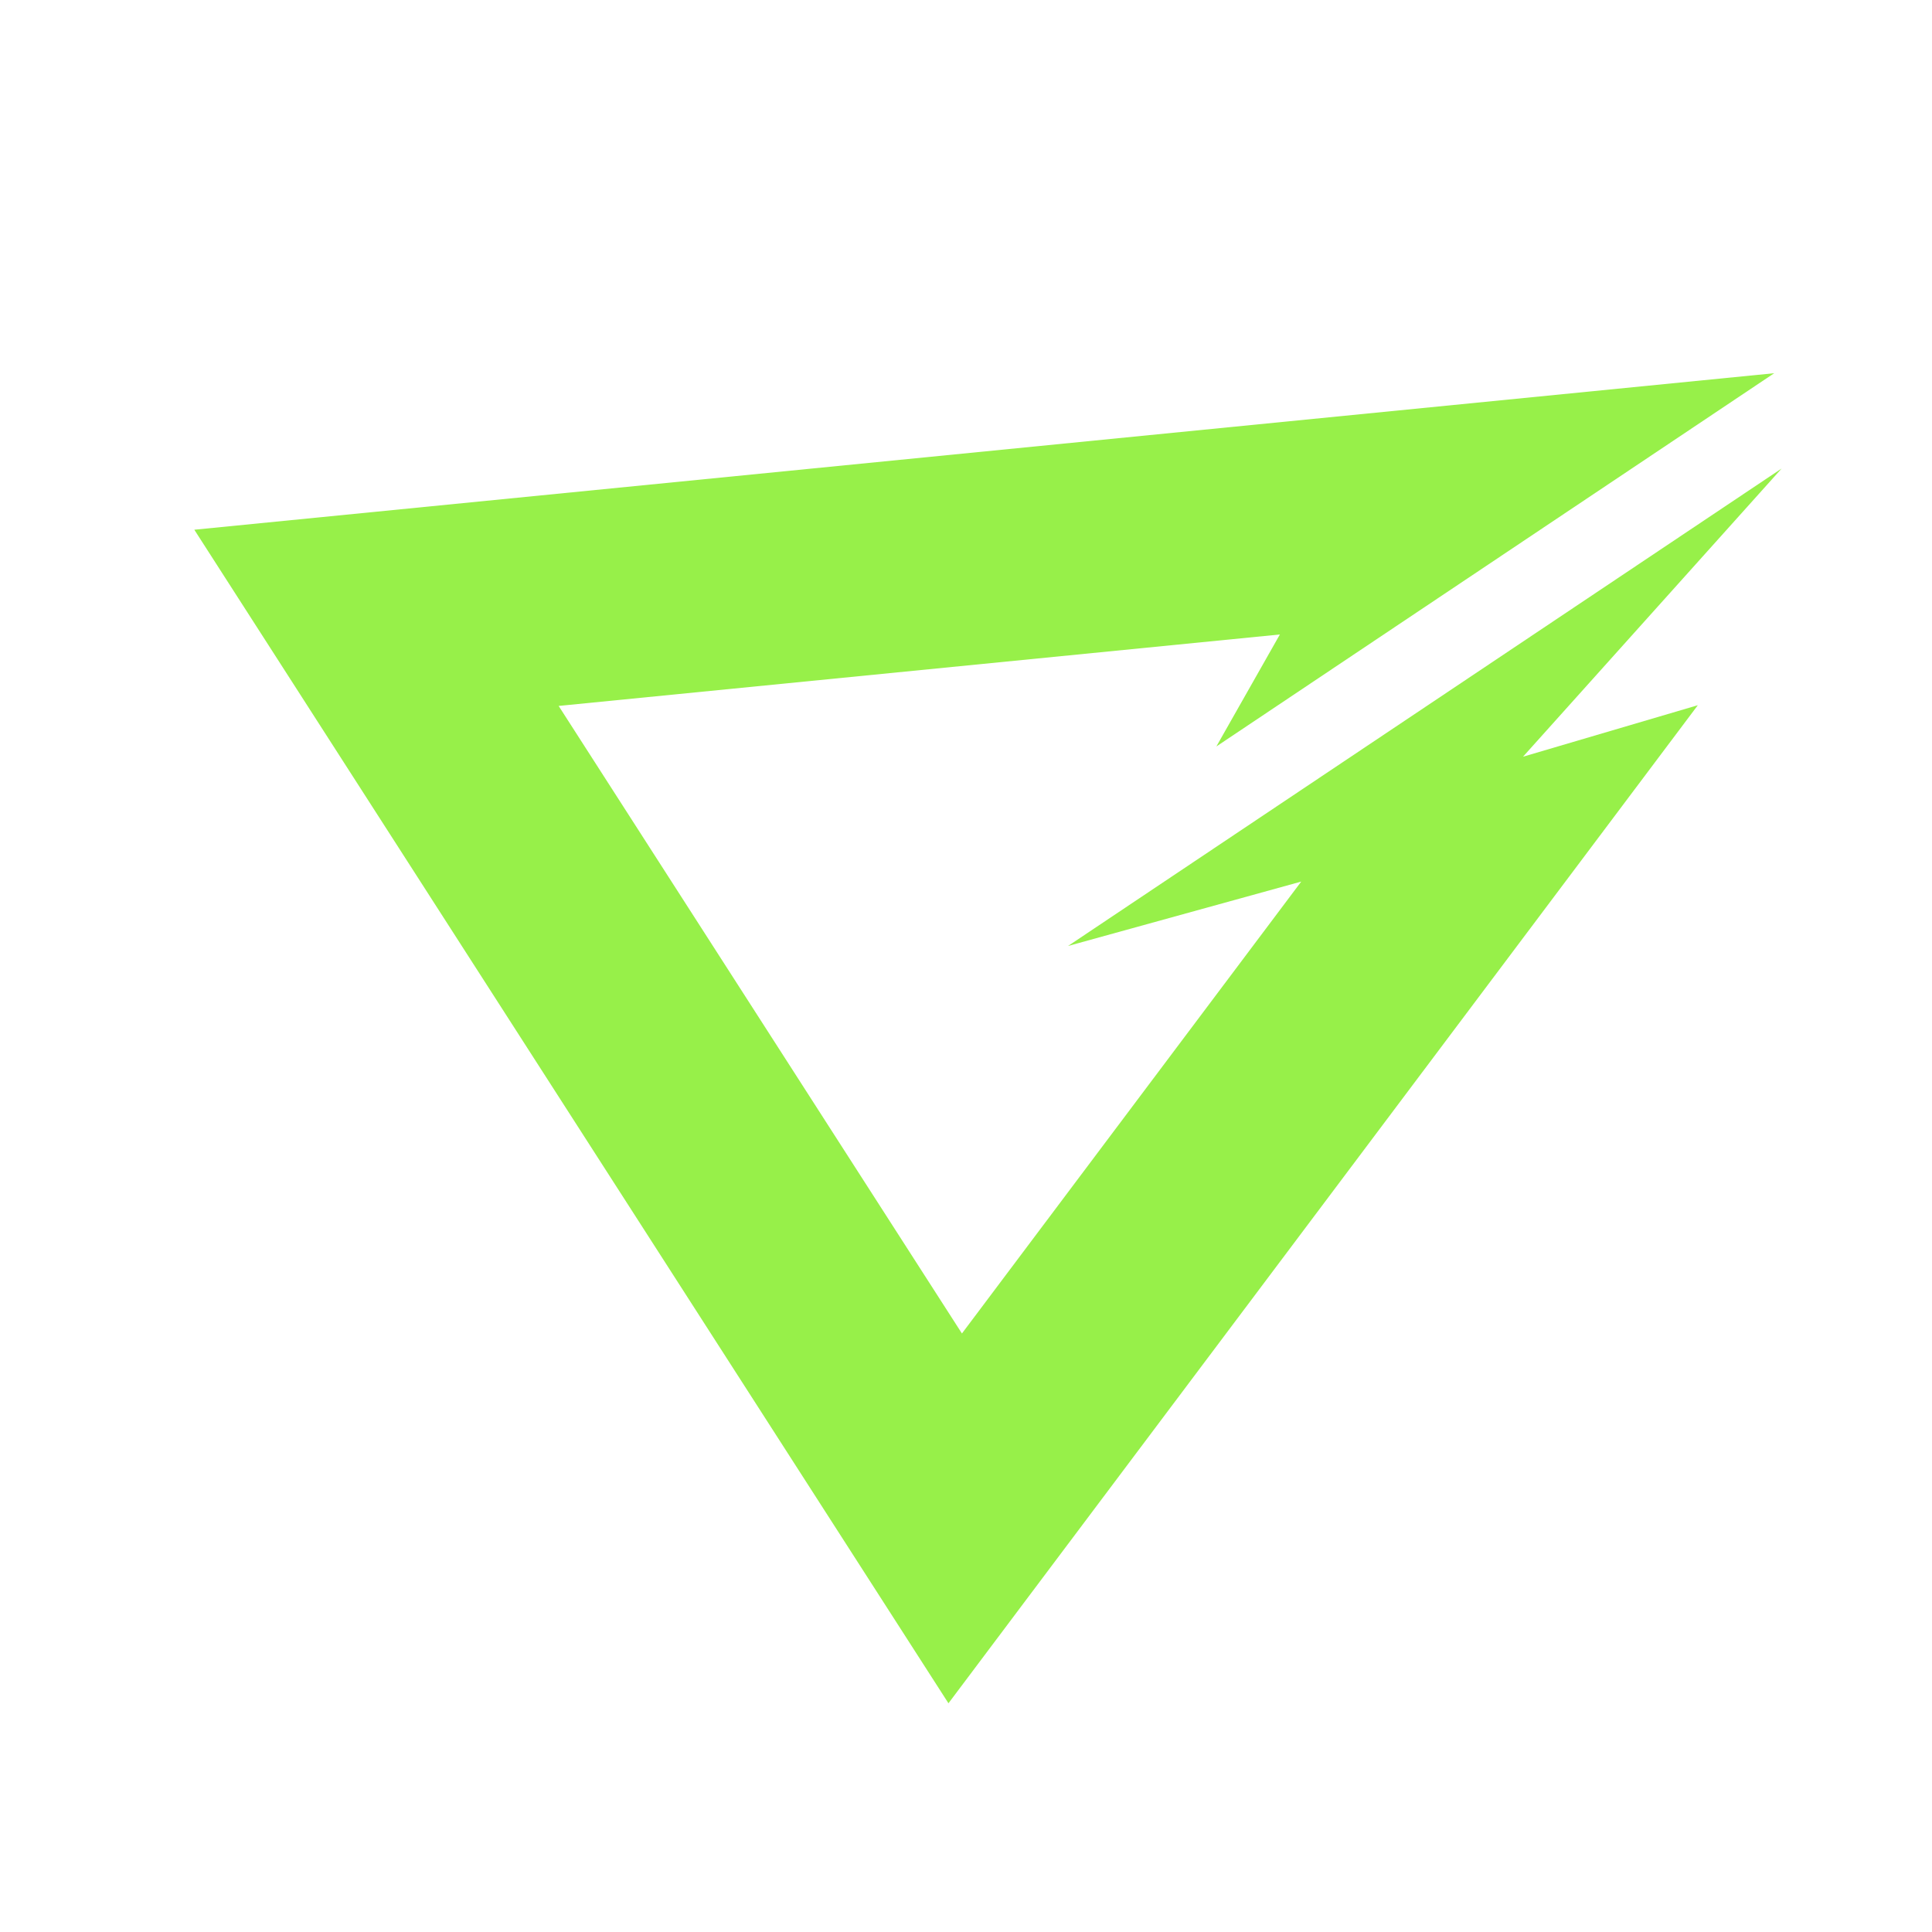
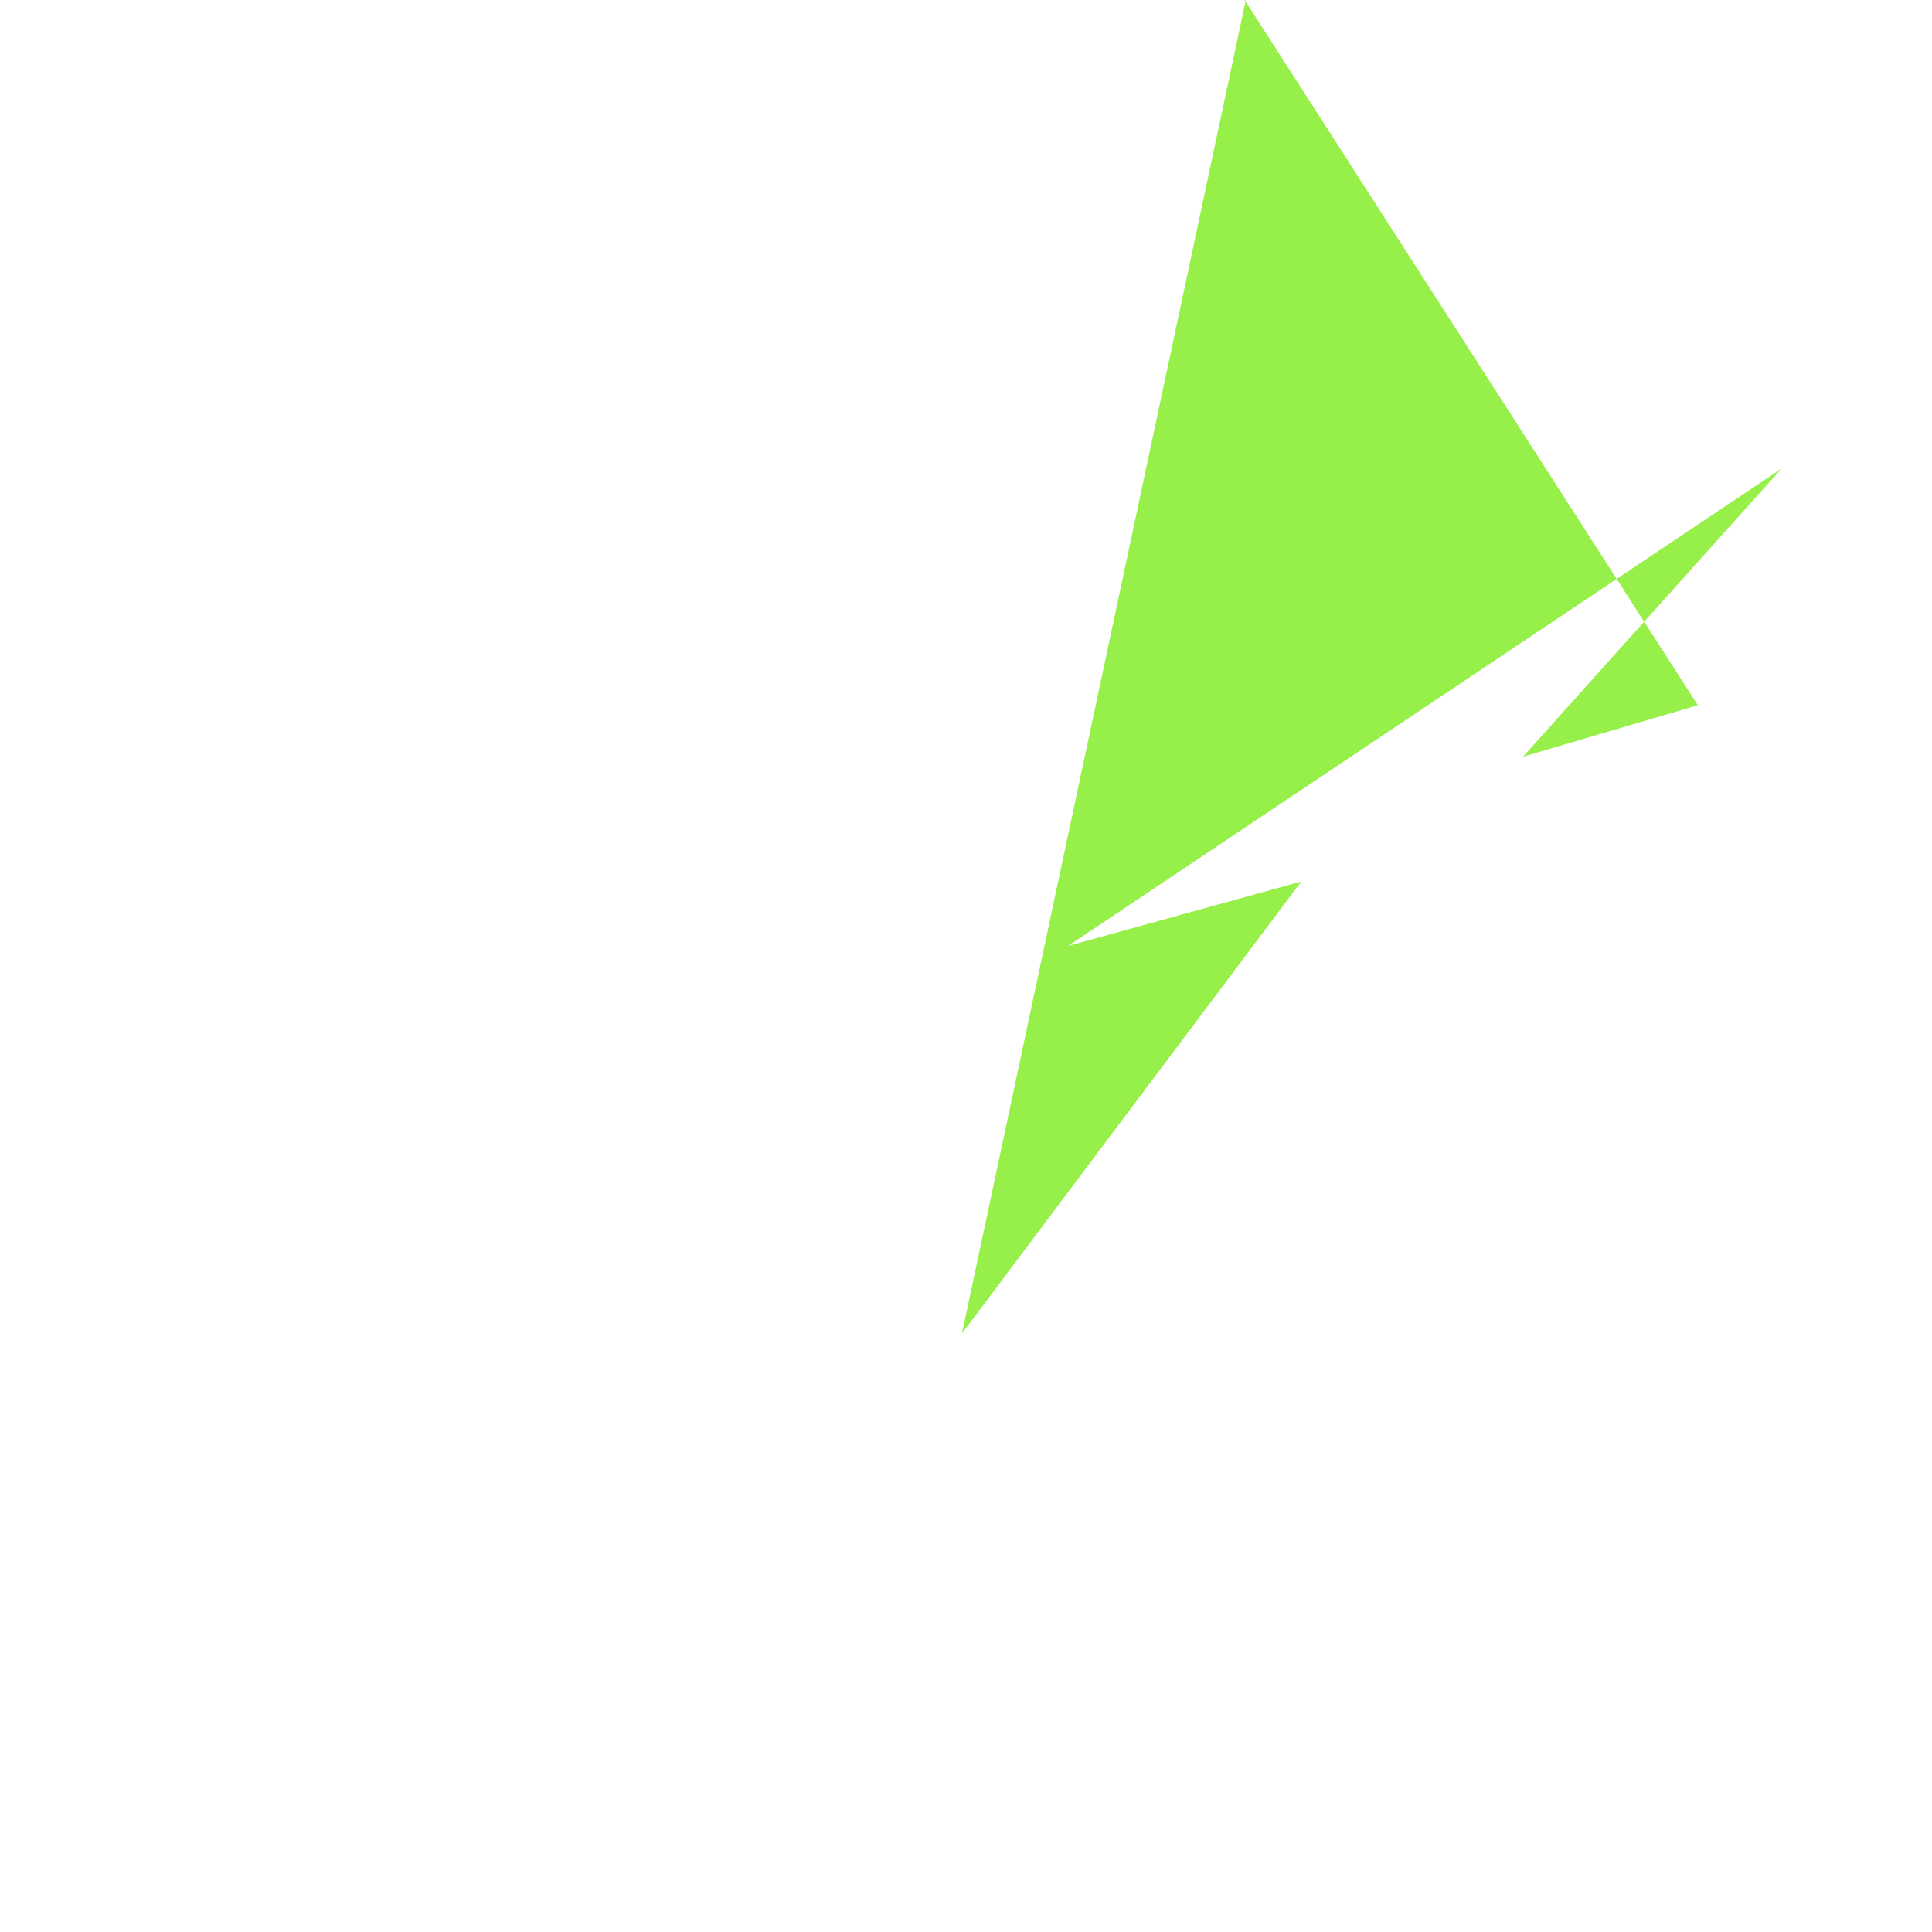
<svg xmlns="http://www.w3.org/2000/svg" viewBox="522.5,85,700,700" height="700" width="700" version="1.1">
  <g style="mix-blend-mode: normal" text-anchor="none" font-size="none" font-weight="none" font-family="none" stroke-dashoffset="0" stroke-dasharray="" stroke-miterlimit="10" stroke-linejoin="miter" stroke-linecap="butt" stroke-width="0" stroke="#000000" fill-rule="nonzero" fill="#ffffff" fill-opacity="0" id="document">
-     <rect id="Shape 1 1" height="500" width="700" transform="scale(1,1.4)" y="60.714" x="522.5" />
-   </g>
+     </g>
  <g style="mix-blend-mode: normal" text-anchor="none" font-size="none" font-weight="none" font-family="none" stroke-dashoffset="0" stroke-dasharray="" stroke-miterlimit="10" stroke-linejoin="round" stroke-linecap="round" stroke-width="1" stroke="#000000" stroke-opacity="0" fill-rule="nonzero" fill="#97F049">
    <g id="stage">
      <g id="Layer3 1">
-         <path id="Path 1" d="M871.028,568.145l122.933,-163.733l-84.483,23.331l258.542,-172.99l-93.701,104.417l63.336,-18.658l-271.509,361.618l-273.242,-425.199l572.422,-56.709l-202.115,135.235l23.014,-40.575l-261.313,25.888z" />
+         <path id="Path 1" d="M871.028,568.145l122.933,-163.733l-84.483,23.331l258.542,-172.99l-93.701,104.417l63.336,-18.658l-273.242,-425.199l572.422,-56.709l-202.115,135.235l23.014,-40.575l-261.313,25.888z" />
      </g>
    </g>
  </g>
</svg>